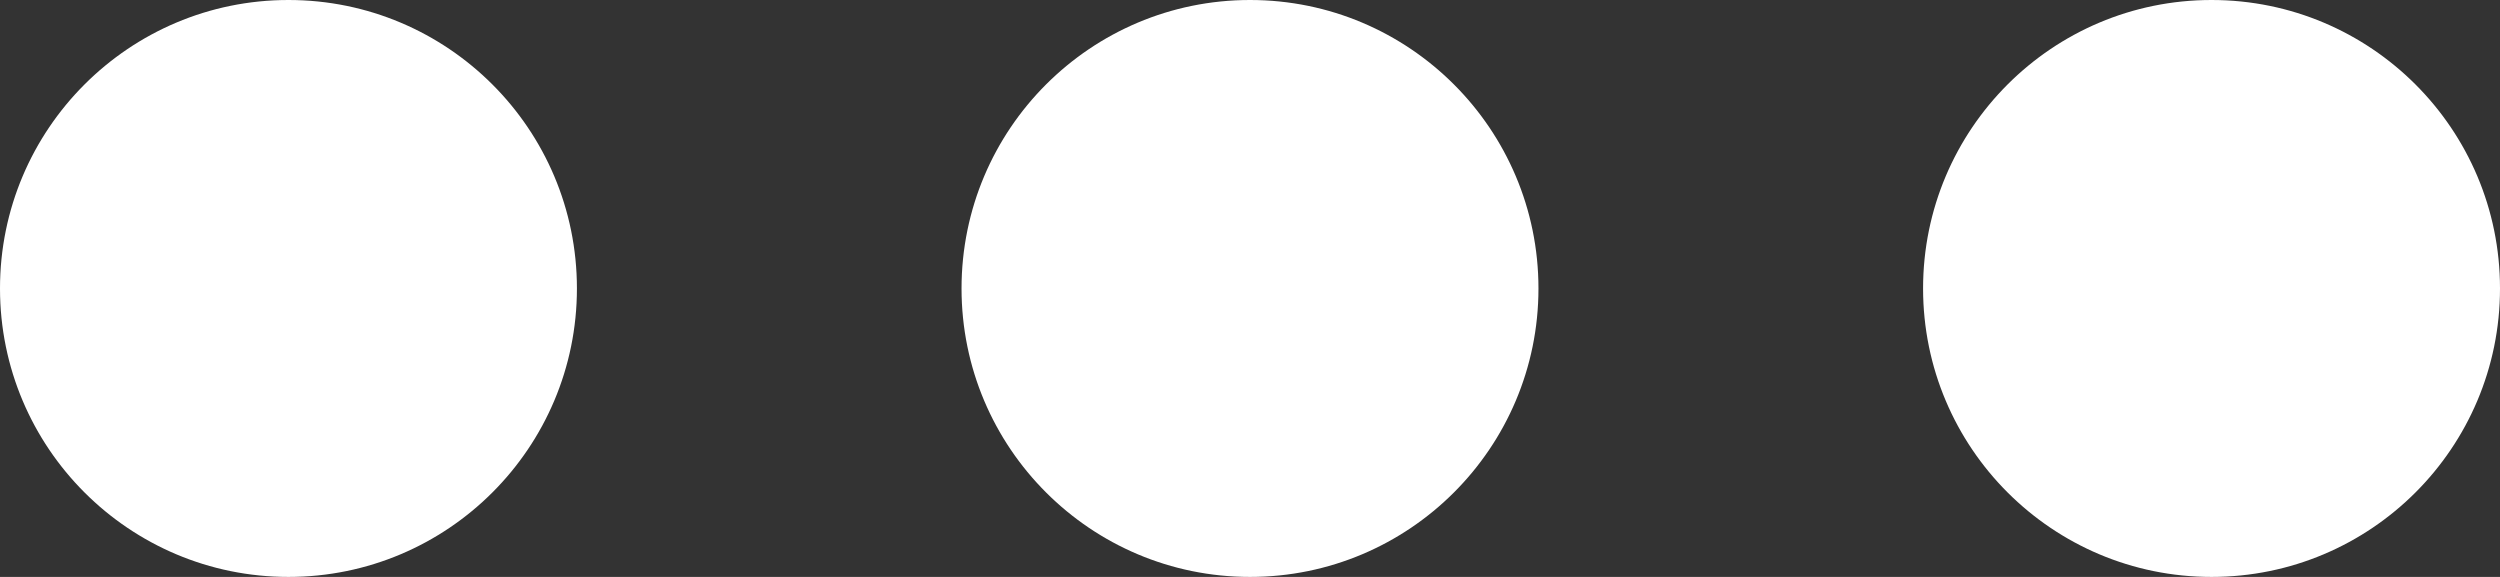
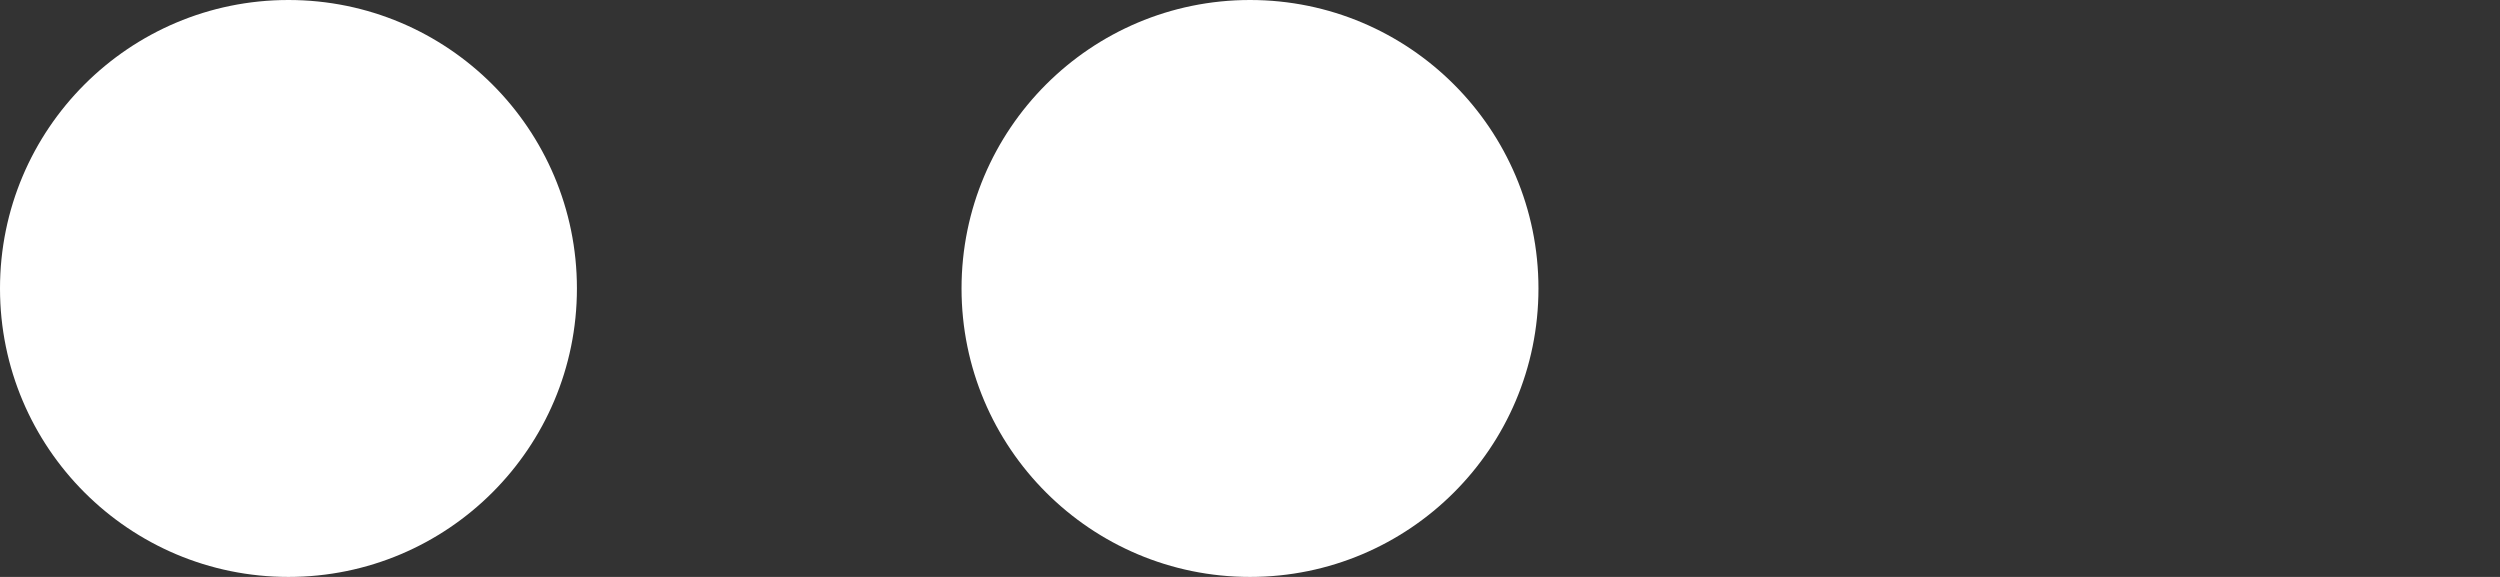
<svg xmlns="http://www.w3.org/2000/svg" width="26" height="6" viewBox="0 0 26 6" fill="none">
  <rect x="0" y="0" width="26" height="6" fill="#333333" stroke="none" />
  <circle cx="3" cy="3" r="3" fill="white" />
  <circle cx="13" cy="3" r="3" fill="white" />
-   <circle cx="23" cy="3" r="3" fill="white" />
</svg>